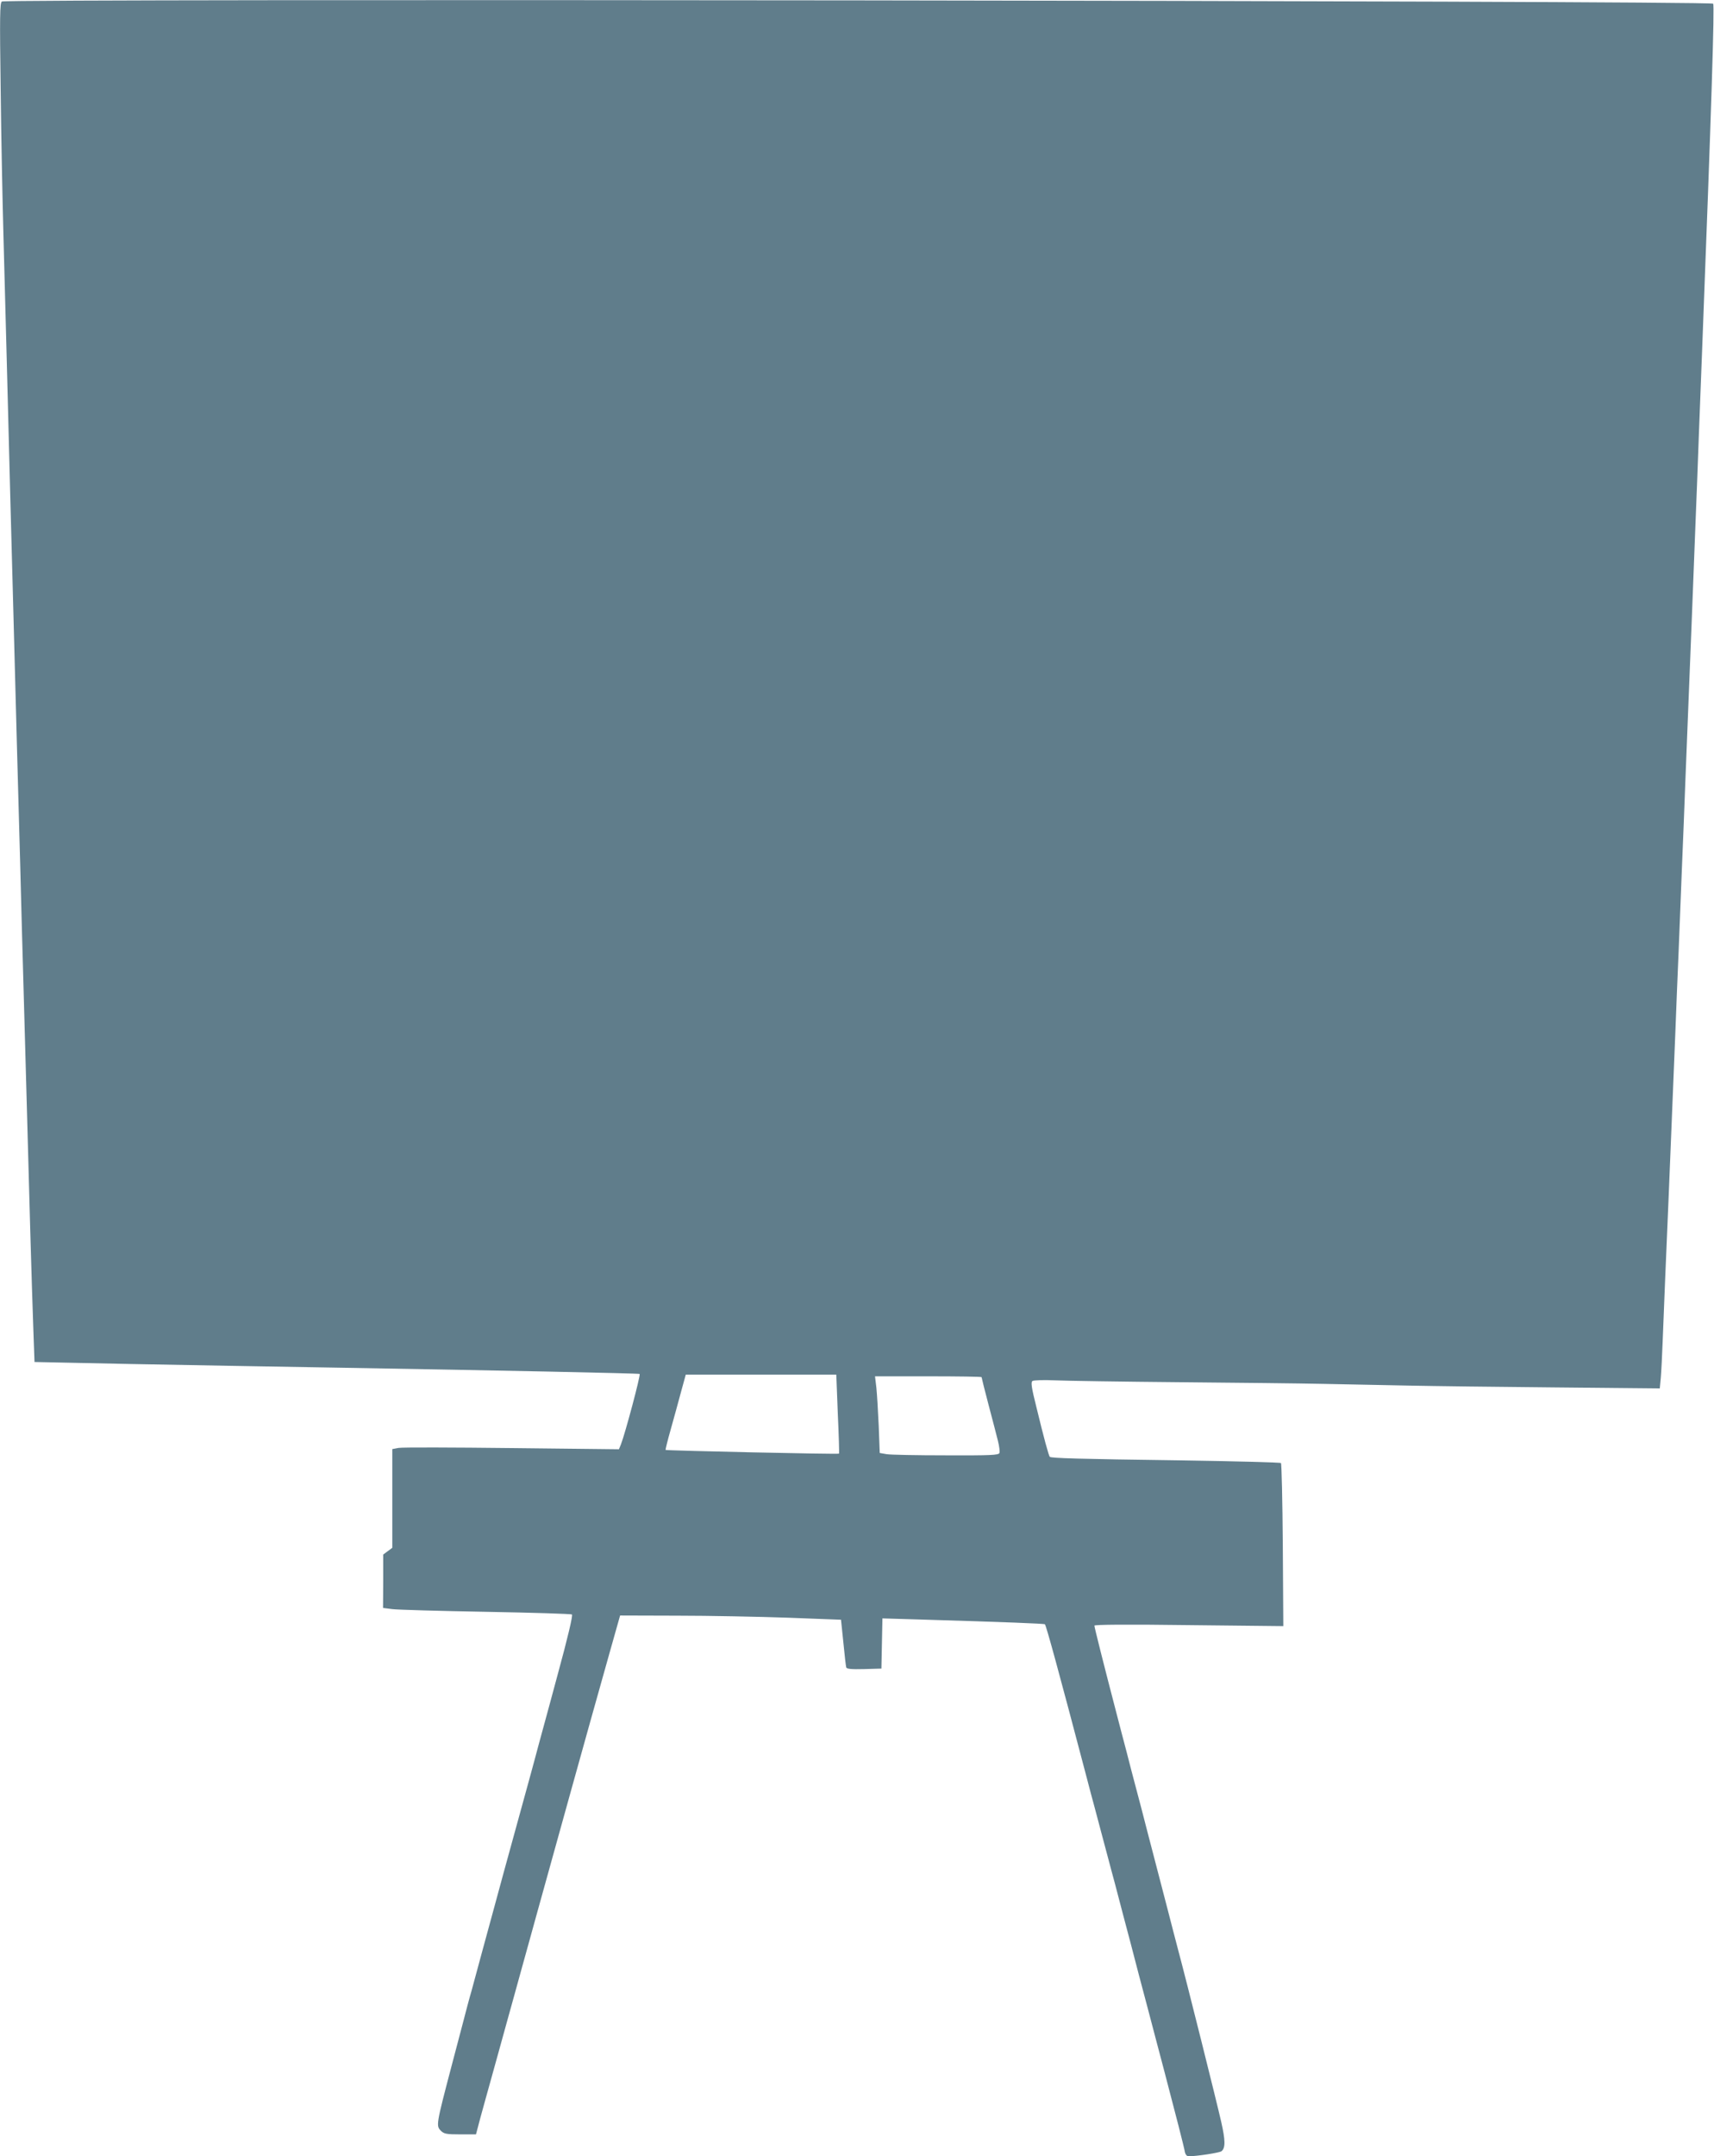
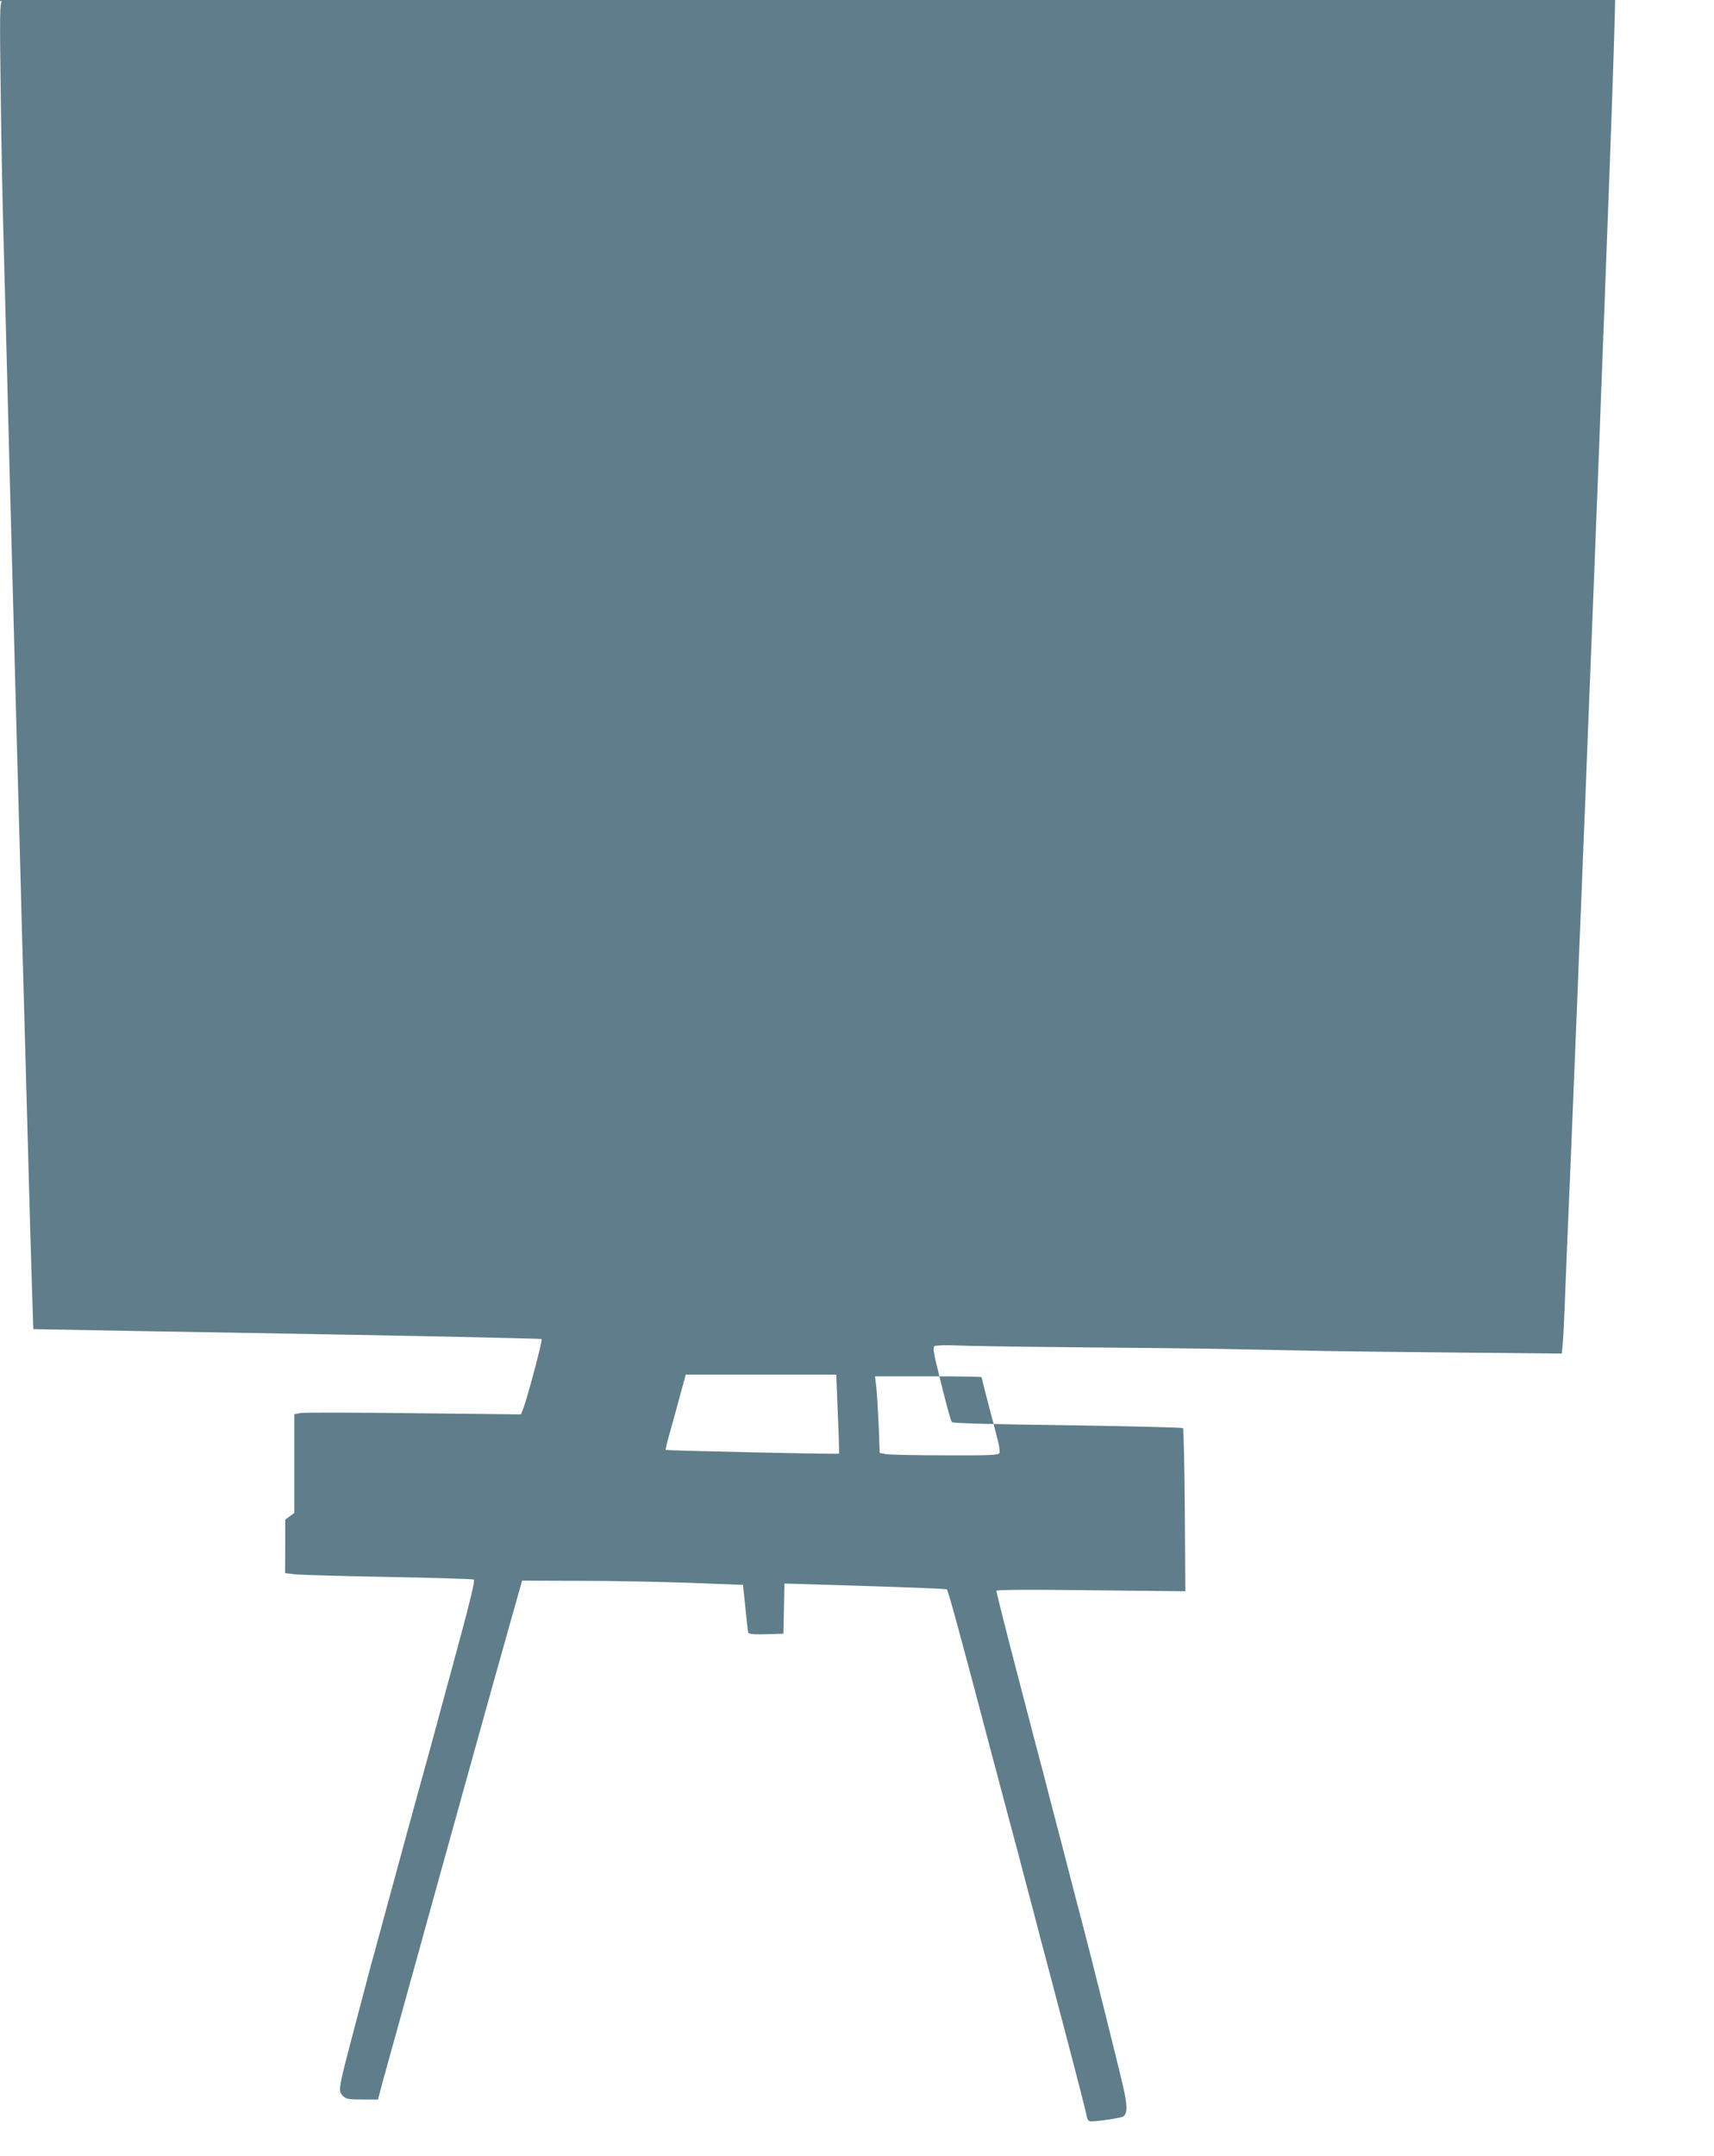
<svg xmlns="http://www.w3.org/2000/svg" version="1.0" width="1018pt" height="1280pt" viewBox="0 0 1018 1280" preserveAspectRatio="xMidYMid meet">
  <g transform="translate(0,1280) scale(0.1,-0.1)" fill="#607d8b" stroke="none">
-     <path d="M11 12791 c-12 -8 -13 -87 -7 -523 3 -282 11 -664 16 -848 5 -184 14 -524 20 -755 6 -231 15 -580 20 -775 5 -195 14 -530 20 -745 6 -214 15 -553 20 -752 6 -200 14 -526 20 -725 5 -200 14 -532 20 -738 6 -206 15 -530 20 -720 5 -190 14 -516 20 -725 6 -209 14 -468 18 -575 l7 -195 575 -12 c316 -6 876 -16 1245 -22 935 -16 1769 -33 1774 -37 7 -6 -86 -354 -111 -418 l-12 -29 -636 7 c-349 4 -652 5 -673 1 l-37 -7 0 -293 0 -293 -27 -20 -27 -20 0 -158 -1 -159 55 -7 c30 -4 281 -11 558 -16 276 -5 506 -12 509 -16 6 -6 -24 -134 -86 -361 -10 -38 -33 -122 -50 -185 -17 -63 -44 -162 -60 -220 -15 -58 -40 -148 -54 -200 -14 -52 -49 -178 -77 -280 -28 -102 -63 -228 -77 -280 -14 -52 -38 -140 -53 -195 -15 -55 -49 -179 -75 -275 -26 -96 -55 -204 -65 -240 -11 -36 -35 -128 -55 -205 -20 -77 -48 -183 -62 -235 -93 -354 -94 -359 -64 -389 18 -18 33 -21 114 -21 l94 0 27 102 c16 57 45 164 66 238 21 74 61 221 90 325 29 105 70 251 90 325 21 74 61 221 90 325 29 105 74 267 100 360 26 94 71 256 100 360 74 265 156 561 230 822 l63 223 341 -1 c188 0 483 -6 656 -12 l315 -12 14 -135 c7 -74 15 -141 17 -148 3 -9 29 -12 106 -10 l103 3 3 149 3 149 232 -7 c501 -15 728 -24 733 -28 8 -9 80 -271 249 -913 14 -55 35 -133 46 -173 10 -39 28 -106 39 -147 11 -41 29 -109 40 -150 11 -41 29 -110 41 -153 11 -42 33 -126 49 -187 16 -60 38 -144 49 -185 11 -41 31 -119 45 -173 14 -53 37 -140 51 -192 14 -52 36 -138 50 -190 14 -52 37 -139 51 -193 66 -251 117 -449 121 -475 3 -16 12 -27 22 -27 50 0 185 21 196 30 24 20 23 65 -2 175 -24 107 -206 836 -257 1025 -14 52 -41 158 -61 235 -34 131 -50 191 -125 480 -16 63 -43 167 -60 230 -17 63 -44 167 -60 230 -17 63 -44 168 -61 233 -72 276 -129 502 -129 512 0 6 190 8 561 3 l561 -6 -3 481 c-2 264 -7 483 -11 487 -4 4 -274 11 -600 16 -603 8 -765 13 -773 21 -6 6 -34 107 -80 297 -29 115 -33 146 -23 153 7 5 67 7 133 4 66 -3 397 -8 735 -11 338 -3 725 -7 860 -10 135 -3 360 -7 500 -10 140 -3 535 -8 877 -11 l621 -6 6 63 c3 35 8 132 11 214 3 83 10 251 15 375 5 124 14 335 20 470 12 287 26 637 40 980 5 135 14 358 20 495 5 138 15 365 20 505 6 140 15 368 20 505 10 254 22 553 40 1008 5 138 14 371 20 517 6 146 15 382 20 525 6 143 14 377 20 520 55 1431 74 2034 65 2043 -17 18 -10136 30 -10164 13z m4965 -8383 c6 -128 9 -235 7 -237 -3 -5 -1025 18 -1030 22 -1 2 12 57 31 123 18 65 46 165 61 222 l28 102 447 0 447 0 9 -232z m854 217 c0 -3 18 -76 41 -163 23 -86 48 -183 56 -215 8 -32 12 -64 9 -72 -5 -13 -52 -15 -318 -14 -172 0 -331 3 -353 7 l-40 7 -6 160 c-4 88 -10 190 -14 228 l-8 67 317 0 c174 0 316 -2 316 -5z" />
+     <path d="M11 12791 c-12 -8 -13 -87 -7 -523 3 -282 11 -664 16 -848 5 -184 14 -524 20 -755 6 -231 15 -580 20 -775 5 -195 14 -530 20 -745 6 -214 15 -553 20 -752 6 -200 14 -526 20 -725 5 -200 14 -532 20 -738 6 -206 15 -530 20 -720 5 -190 14 -516 20 -725 6 -209 14 -468 18 -575 c316 -6 876 -16 1245 -22 935 -16 1769 -33 1774 -37 7 -6 -86 -354 -111 -418 l-12 -29 -636 7 c-349 4 -652 5 -673 1 l-37 -7 0 -293 0 -293 -27 -20 -27 -20 0 -158 -1 -159 55 -7 c30 -4 281 -11 558 -16 276 -5 506 -12 509 -16 6 -6 -24 -134 -86 -361 -10 -38 -33 -122 -50 -185 -17 -63 -44 -162 -60 -220 -15 -58 -40 -148 -54 -200 -14 -52 -49 -178 -77 -280 -28 -102 -63 -228 -77 -280 -14 -52 -38 -140 -53 -195 -15 -55 -49 -179 -75 -275 -26 -96 -55 -204 -65 -240 -11 -36 -35 -128 -55 -205 -20 -77 -48 -183 -62 -235 -93 -354 -94 -359 -64 -389 18 -18 33 -21 114 -21 l94 0 27 102 c16 57 45 164 66 238 21 74 61 221 90 325 29 105 70 251 90 325 21 74 61 221 90 325 29 105 74 267 100 360 26 94 71 256 100 360 74 265 156 561 230 822 l63 223 341 -1 c188 0 483 -6 656 -12 l315 -12 14 -135 c7 -74 15 -141 17 -148 3 -9 29 -12 106 -10 l103 3 3 149 3 149 232 -7 c501 -15 728 -24 733 -28 8 -9 80 -271 249 -913 14 -55 35 -133 46 -173 10 -39 28 -106 39 -147 11 -41 29 -109 40 -150 11 -41 29 -110 41 -153 11 -42 33 -126 49 -187 16 -60 38 -144 49 -185 11 -41 31 -119 45 -173 14 -53 37 -140 51 -192 14 -52 36 -138 50 -190 14 -52 37 -139 51 -193 66 -251 117 -449 121 -475 3 -16 12 -27 22 -27 50 0 185 21 196 30 24 20 23 65 -2 175 -24 107 -206 836 -257 1025 -14 52 -41 158 -61 235 -34 131 -50 191 -125 480 -16 63 -43 167 -60 230 -17 63 -44 167 -60 230 -17 63 -44 168 -61 233 -72 276 -129 502 -129 512 0 6 190 8 561 3 l561 -6 -3 481 c-2 264 -7 483 -11 487 -4 4 -274 11 -600 16 -603 8 -765 13 -773 21 -6 6 -34 107 -80 297 -29 115 -33 146 -23 153 7 5 67 7 133 4 66 -3 397 -8 735 -11 338 -3 725 -7 860 -10 135 -3 360 -7 500 -10 140 -3 535 -8 877 -11 l621 -6 6 63 c3 35 8 132 11 214 3 83 10 251 15 375 5 124 14 335 20 470 12 287 26 637 40 980 5 135 14 358 20 495 5 138 15 365 20 505 6 140 15 368 20 505 10 254 22 553 40 1008 5 138 14 371 20 517 6 146 15 382 20 525 6 143 14 377 20 520 55 1431 74 2034 65 2043 -17 18 -10136 30 -10164 13z m4965 -8383 c6 -128 9 -235 7 -237 -3 -5 -1025 18 -1030 22 -1 2 12 57 31 123 18 65 46 165 61 222 l28 102 447 0 447 0 9 -232z m854 217 c0 -3 18 -76 41 -163 23 -86 48 -183 56 -215 8 -32 12 -64 9 -72 -5 -13 -52 -15 -318 -14 -172 0 -331 3 -353 7 l-40 7 -6 160 c-4 88 -10 190 -14 228 l-8 67 317 0 c174 0 316 -2 316 -5z" />
  </g>
</svg>